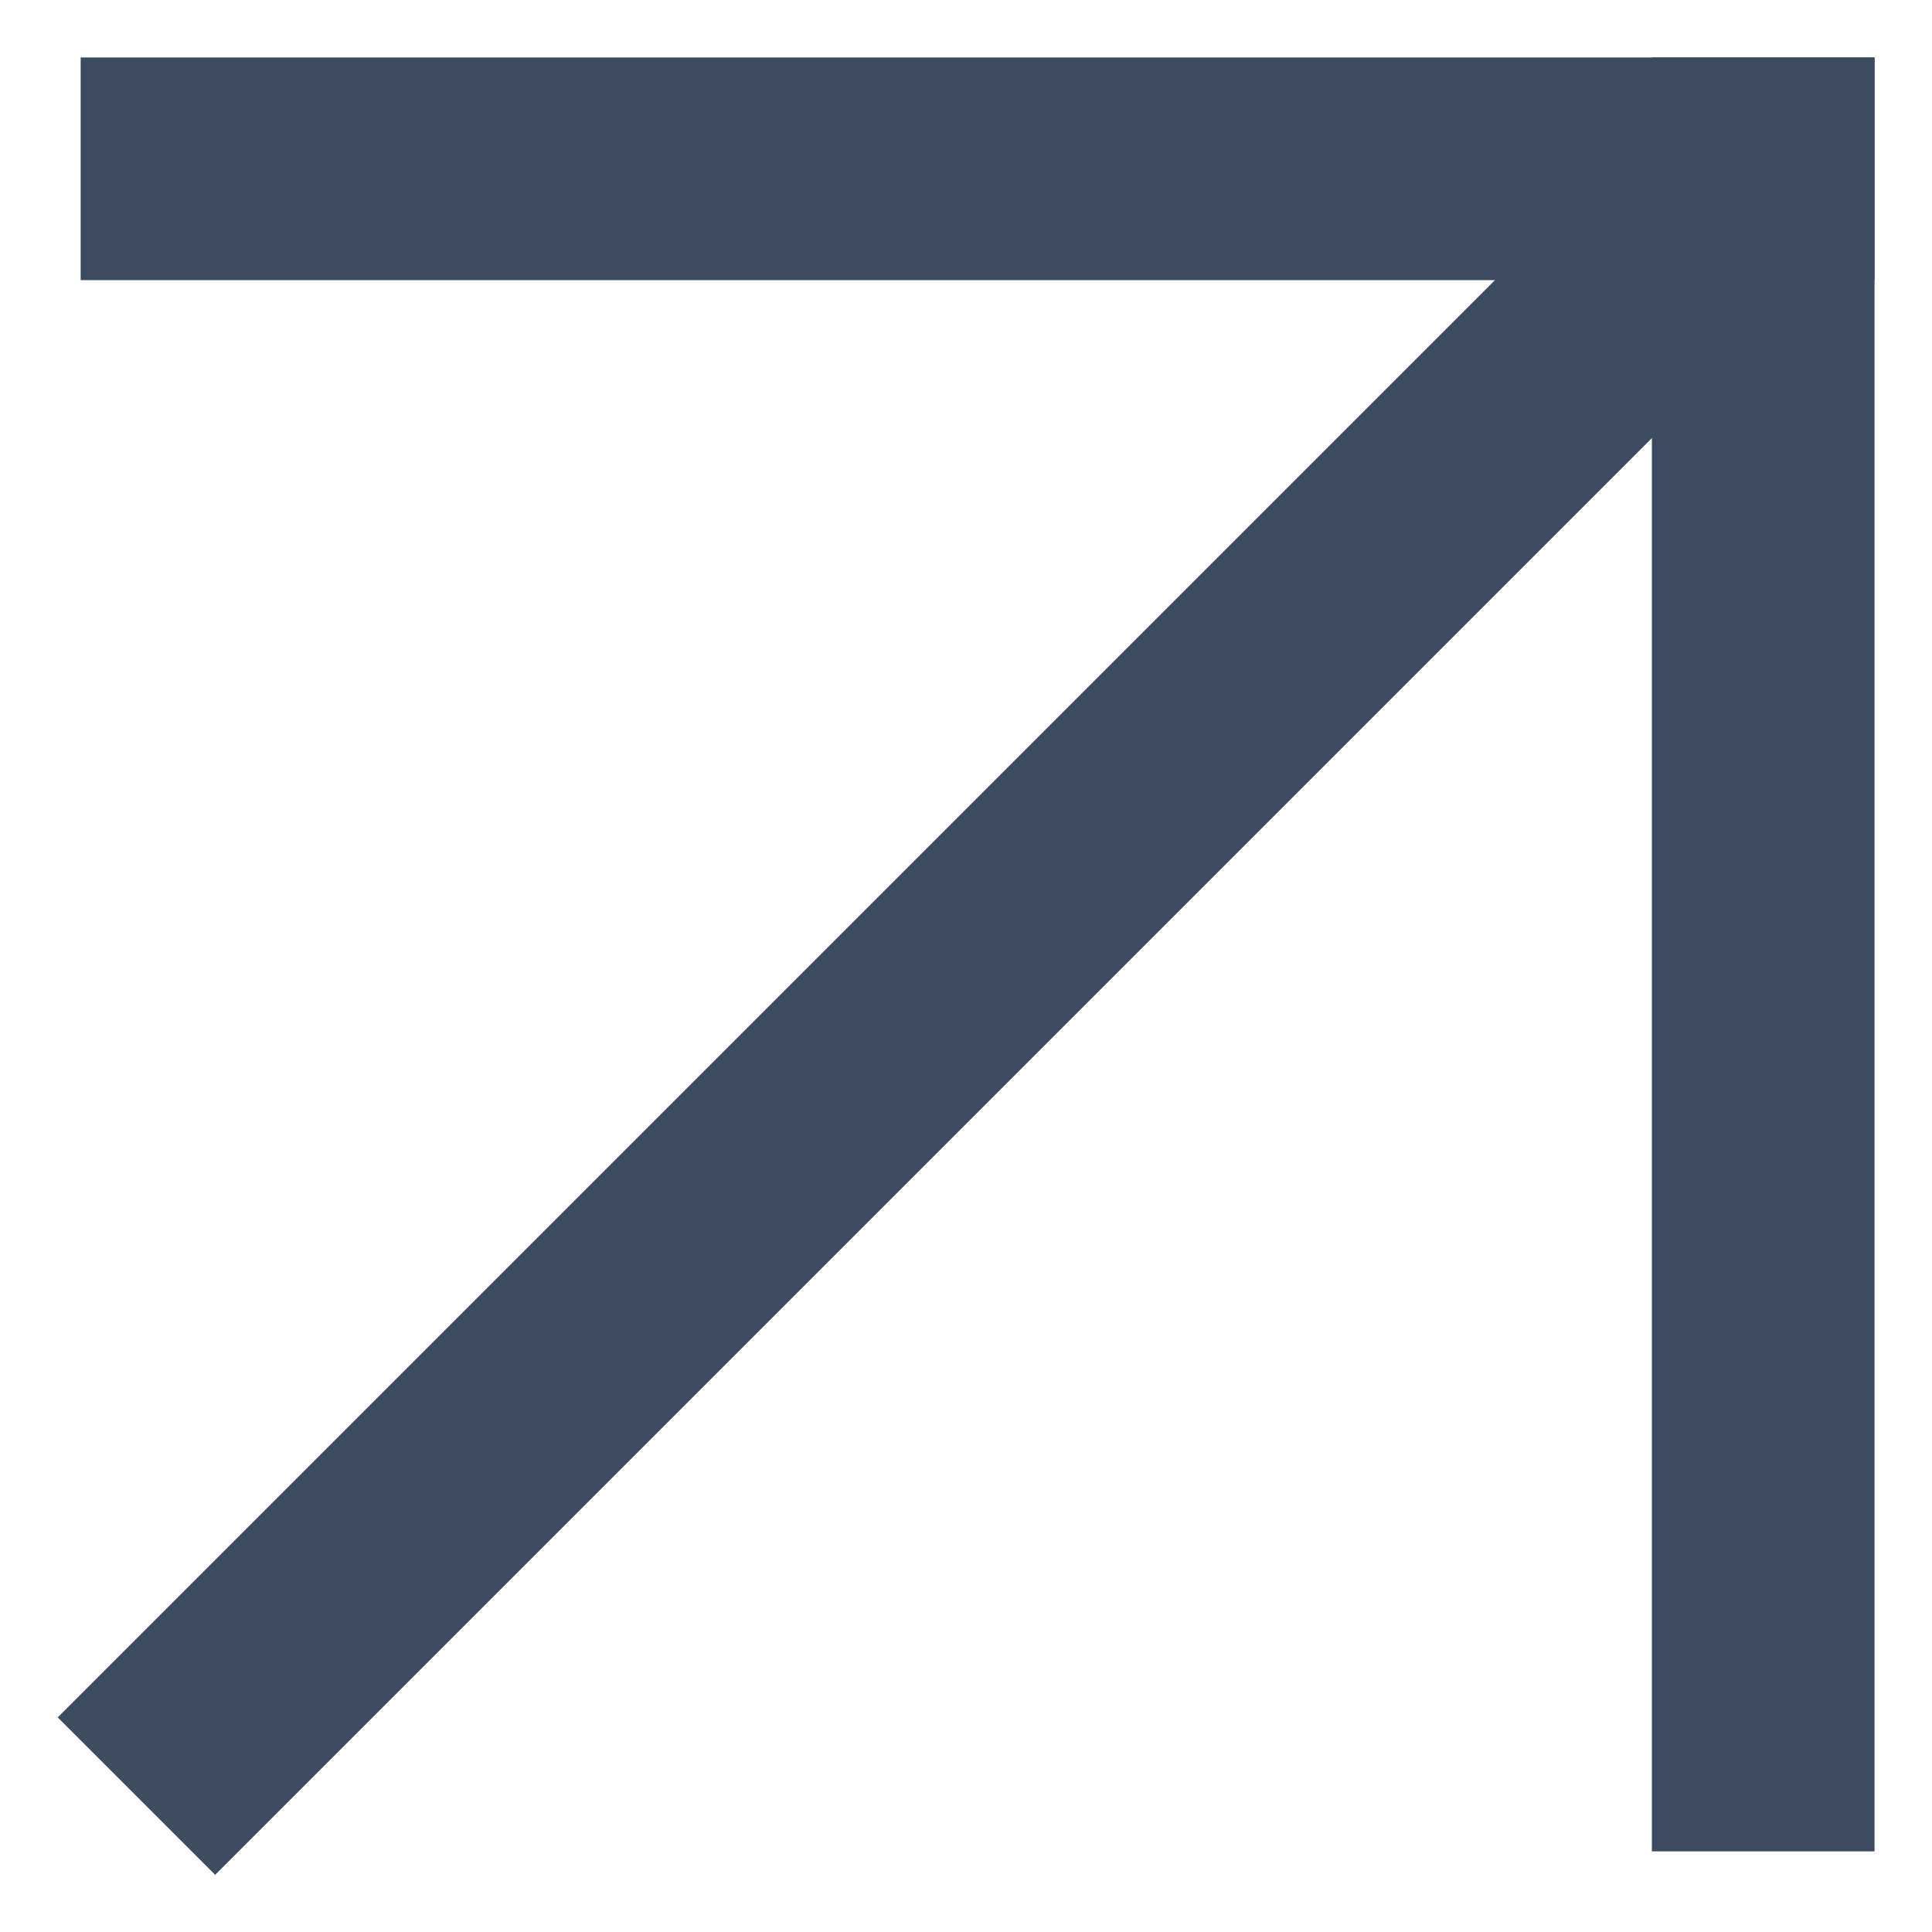
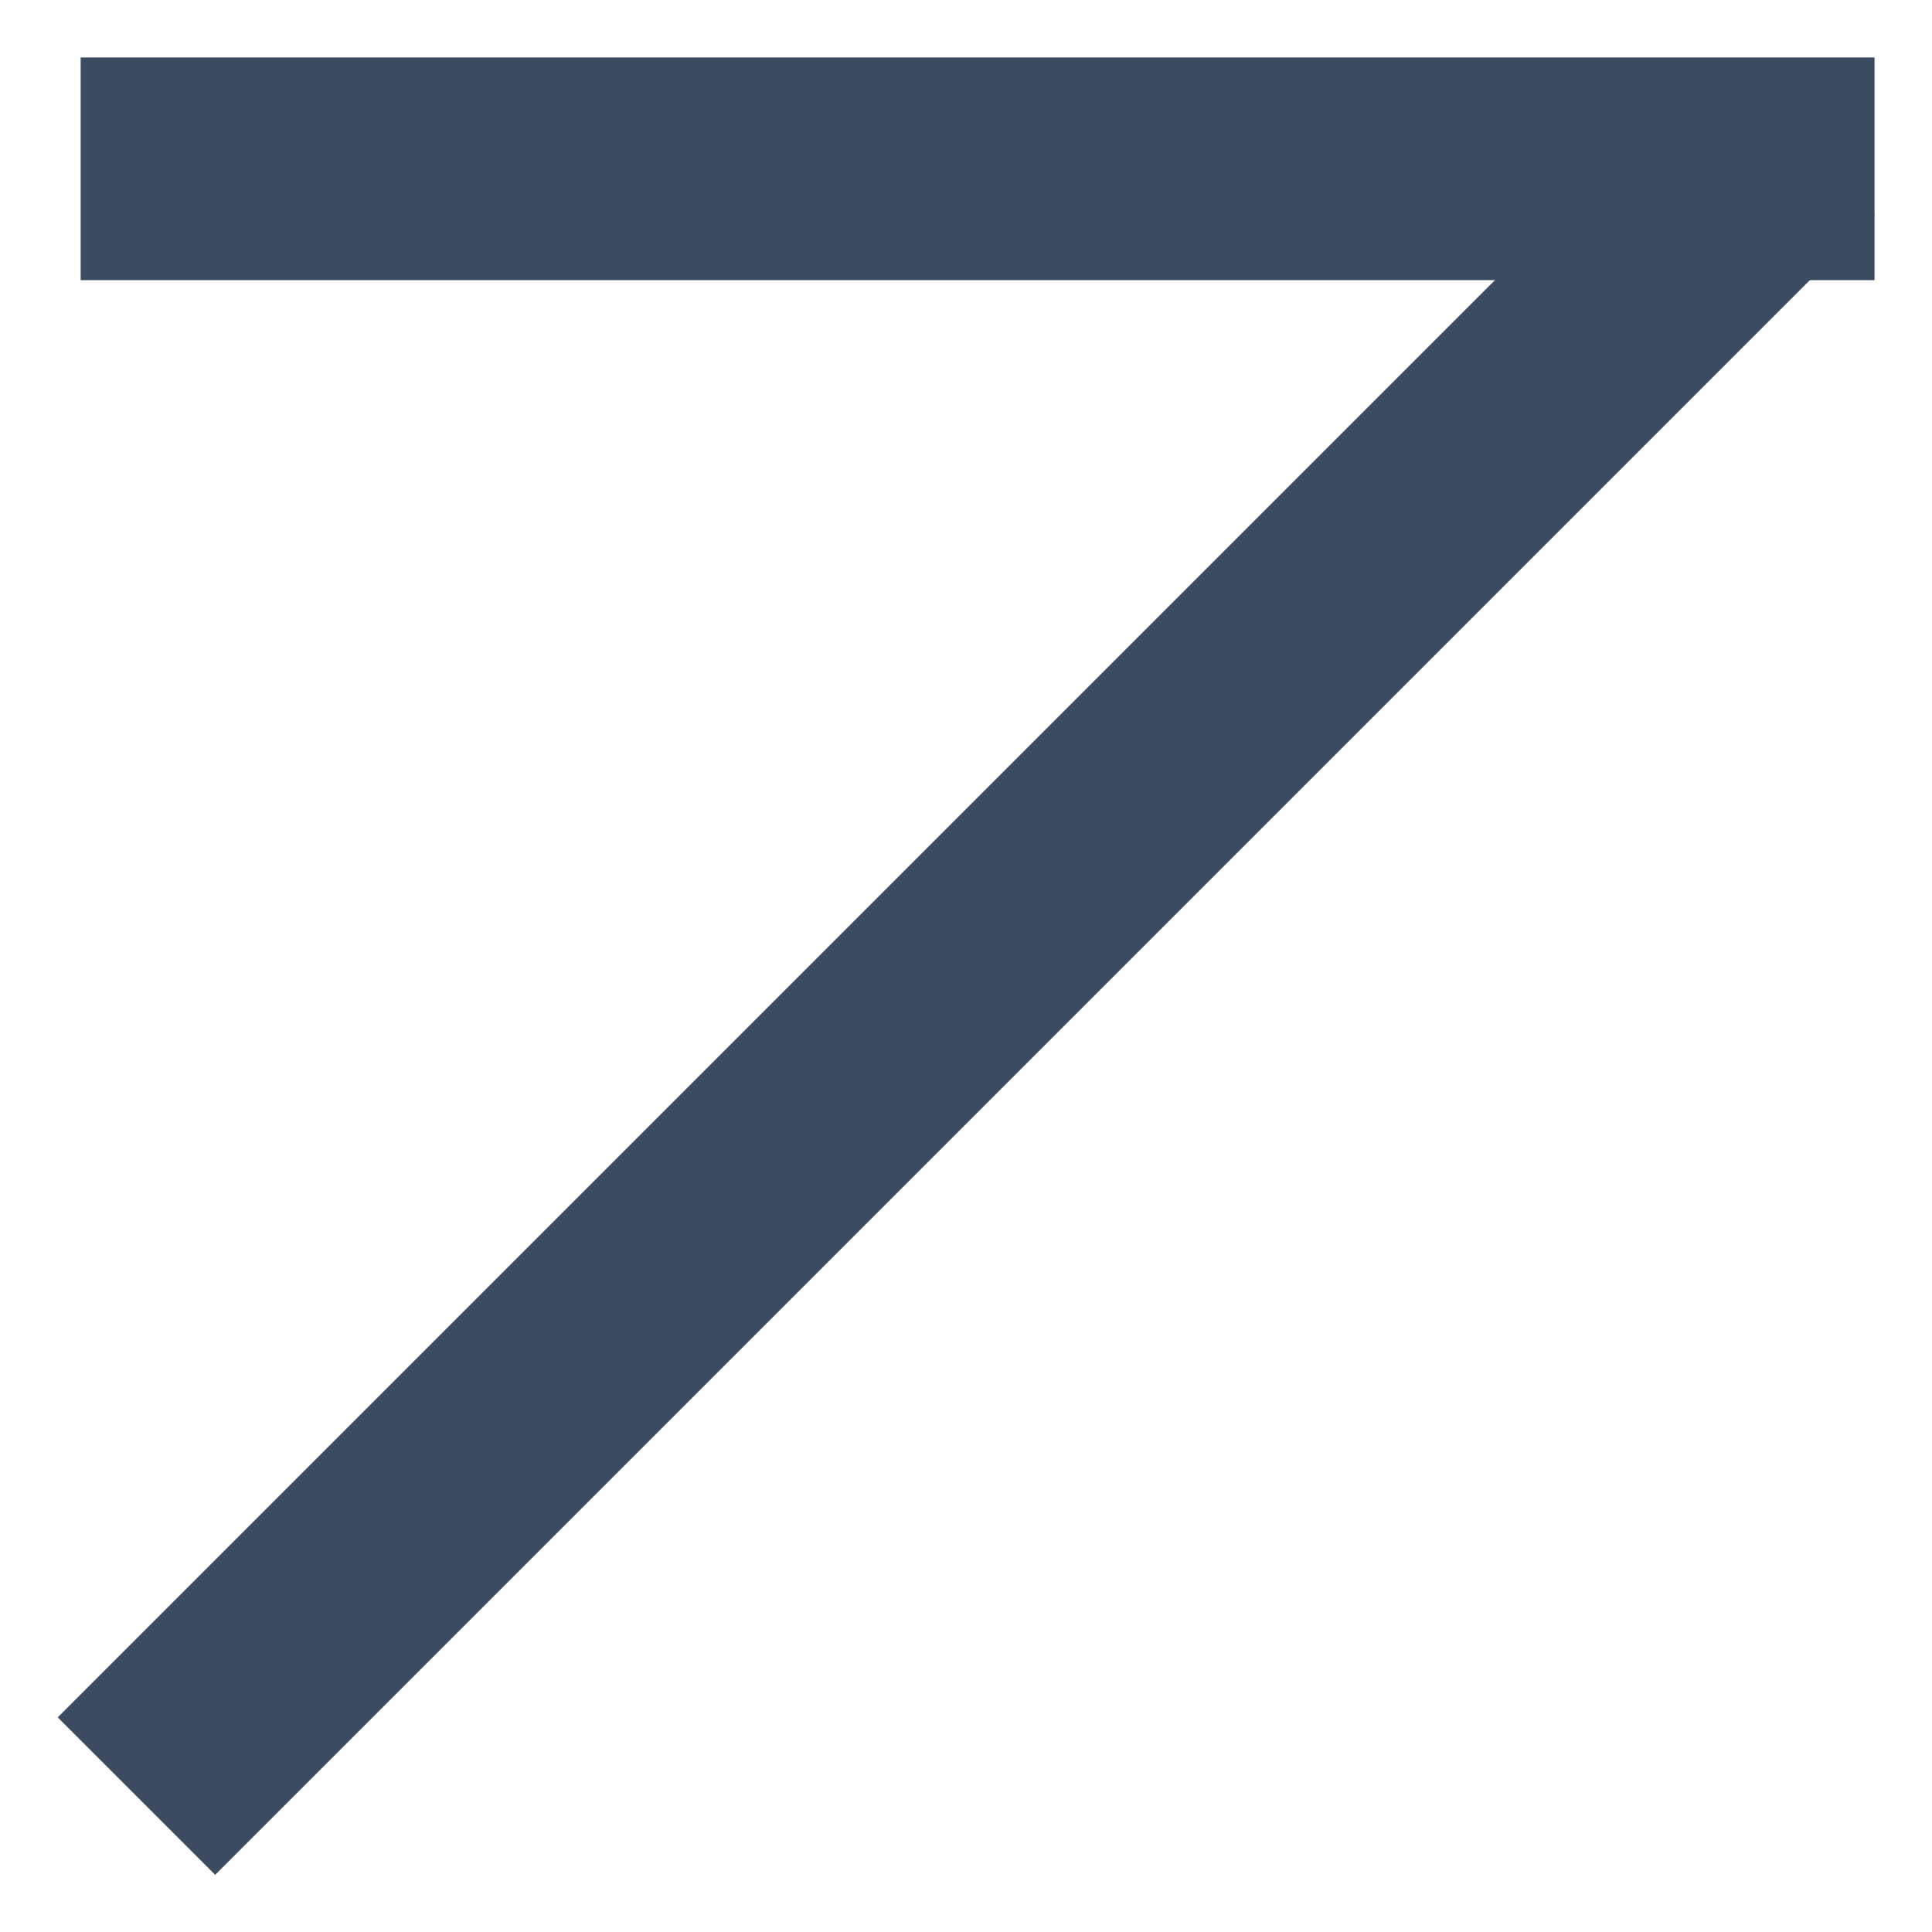
<svg xmlns="http://www.w3.org/2000/svg" id="Layer_1" viewBox="0 0 40 40">
  <defs>
    <style>.cls-1{fill:#3b4b60;}</style>
  </defs>
  <rect class="cls-1" x="1.67" y="1.19" width="37.14" height="4.61" />
-   <rect class="cls-1" x="34.2" y="1.19" width="4.61" height="37.14" />
  <rect class="cls-1" x="-4.3" y="17.7" width="48.59" height="4.61" transform="translate(-8.28 20) rotate(-45)" />
</svg>